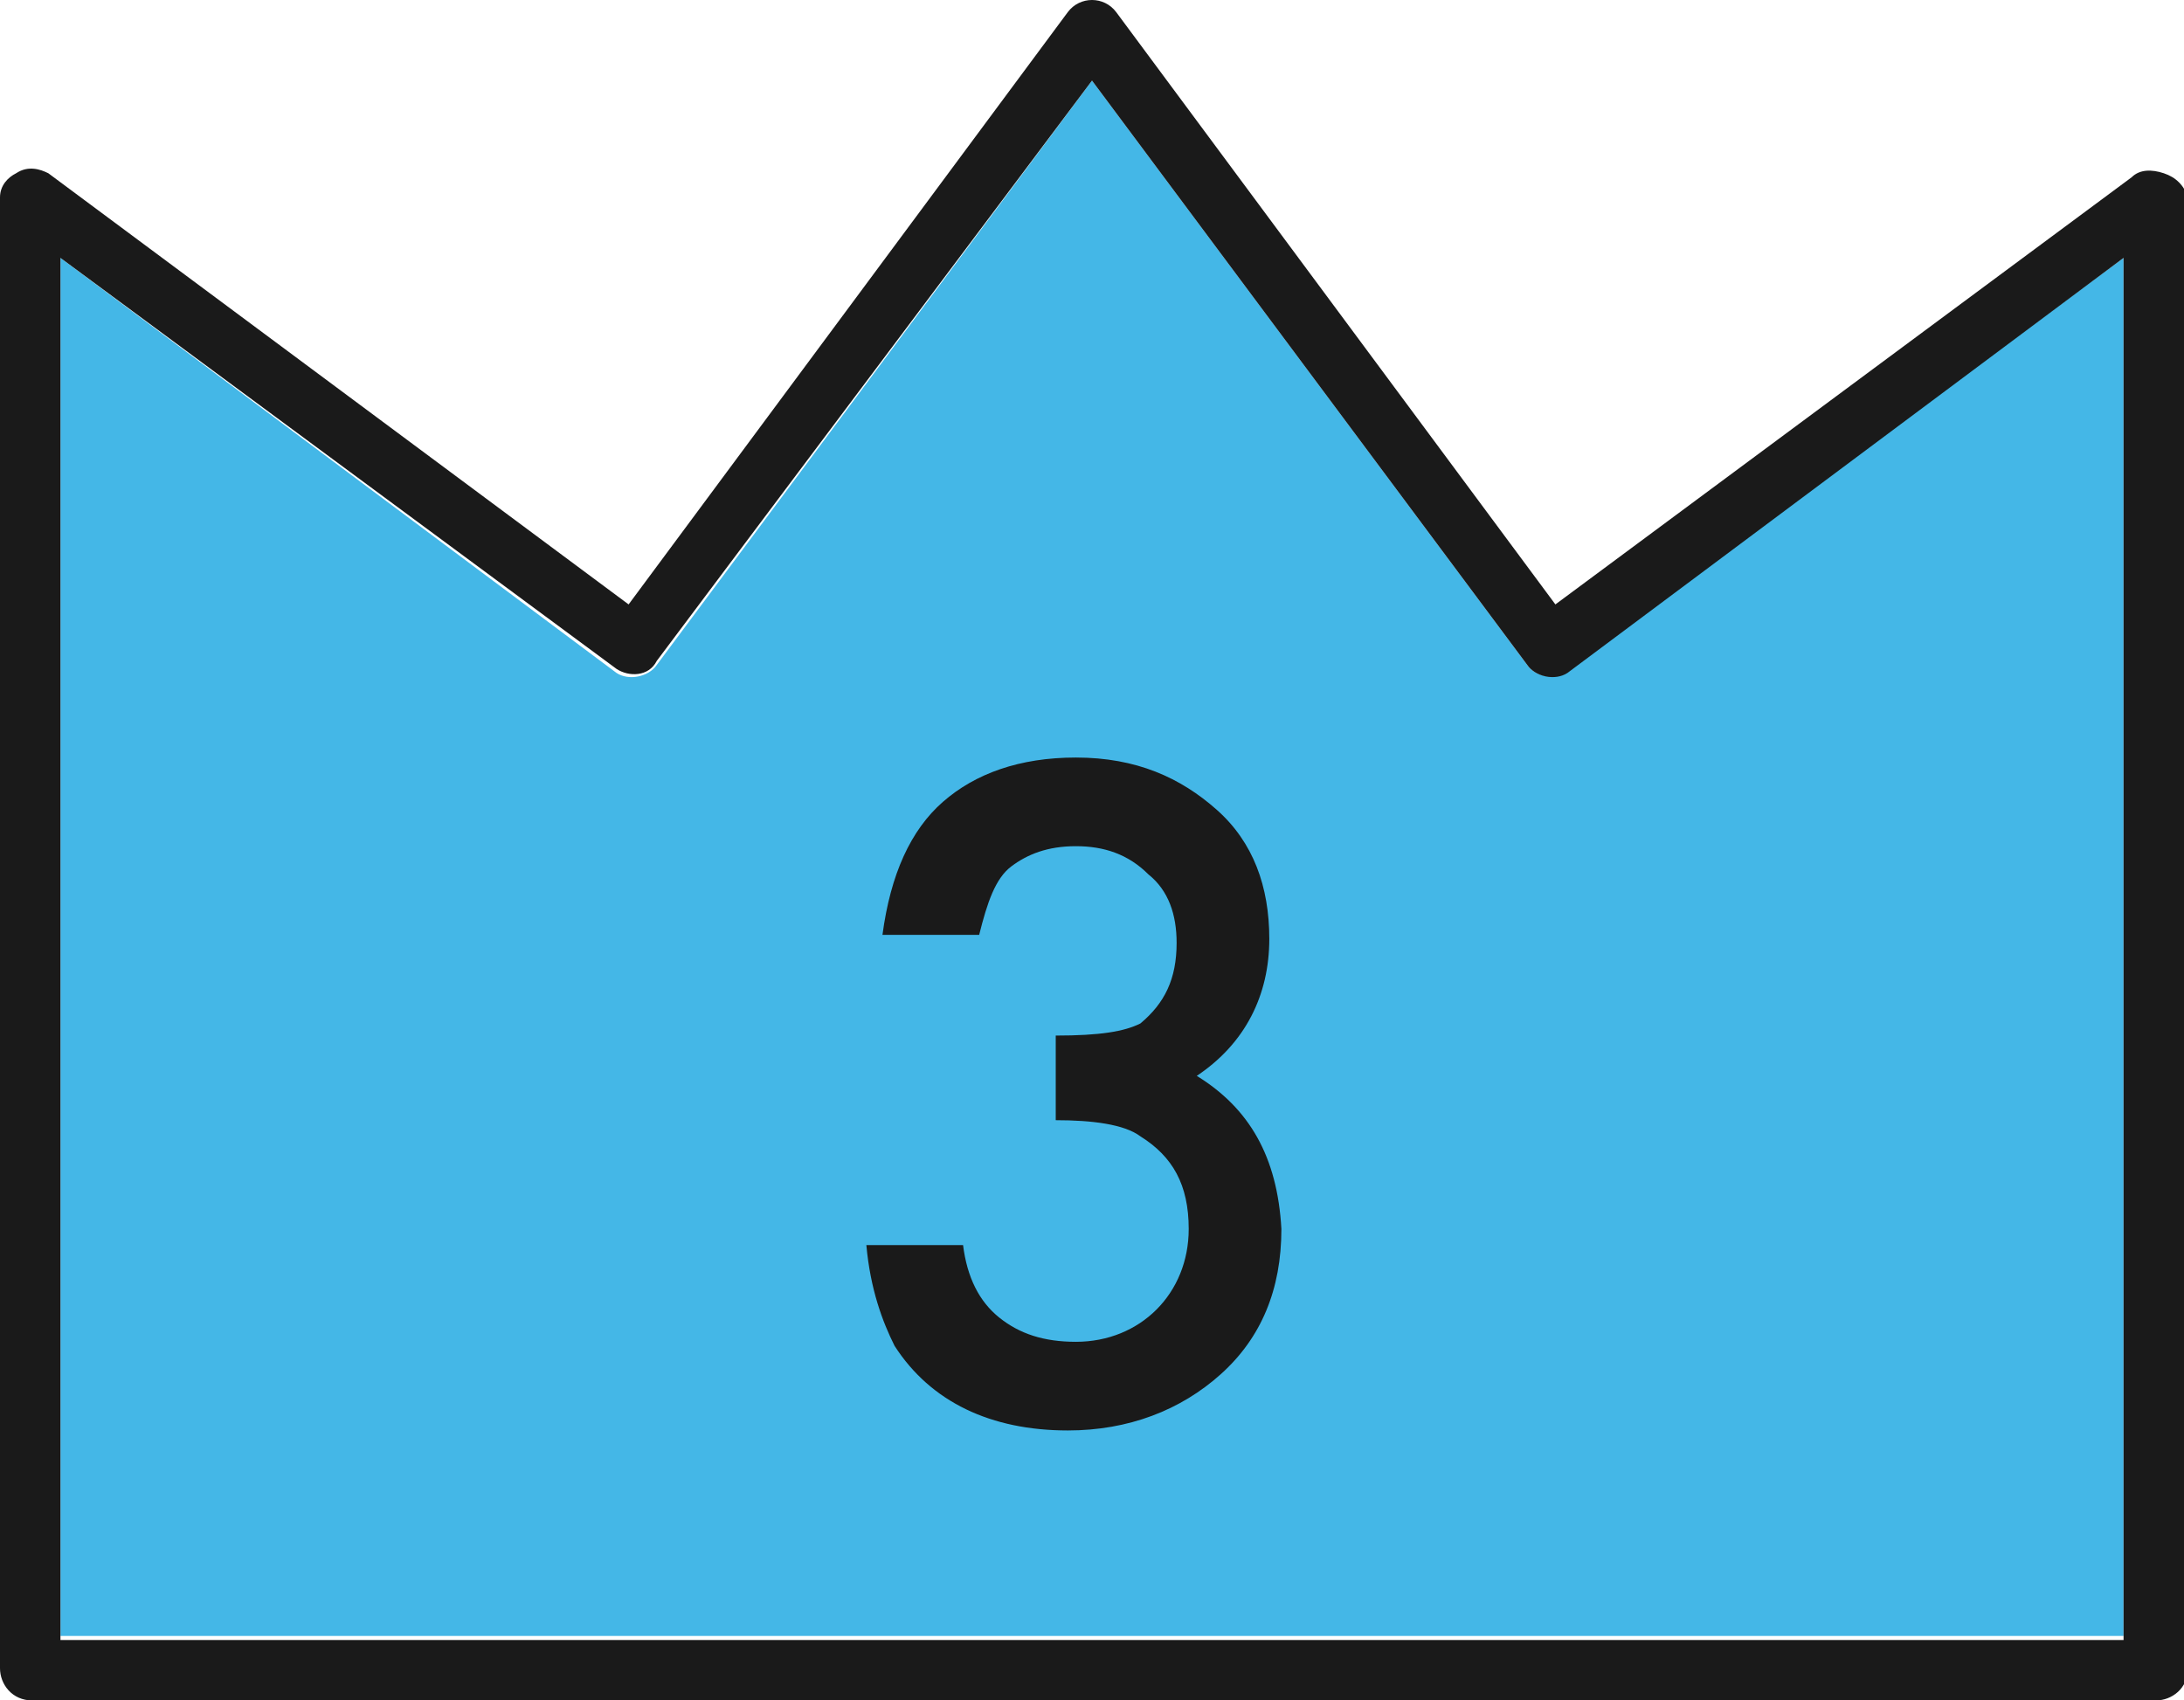
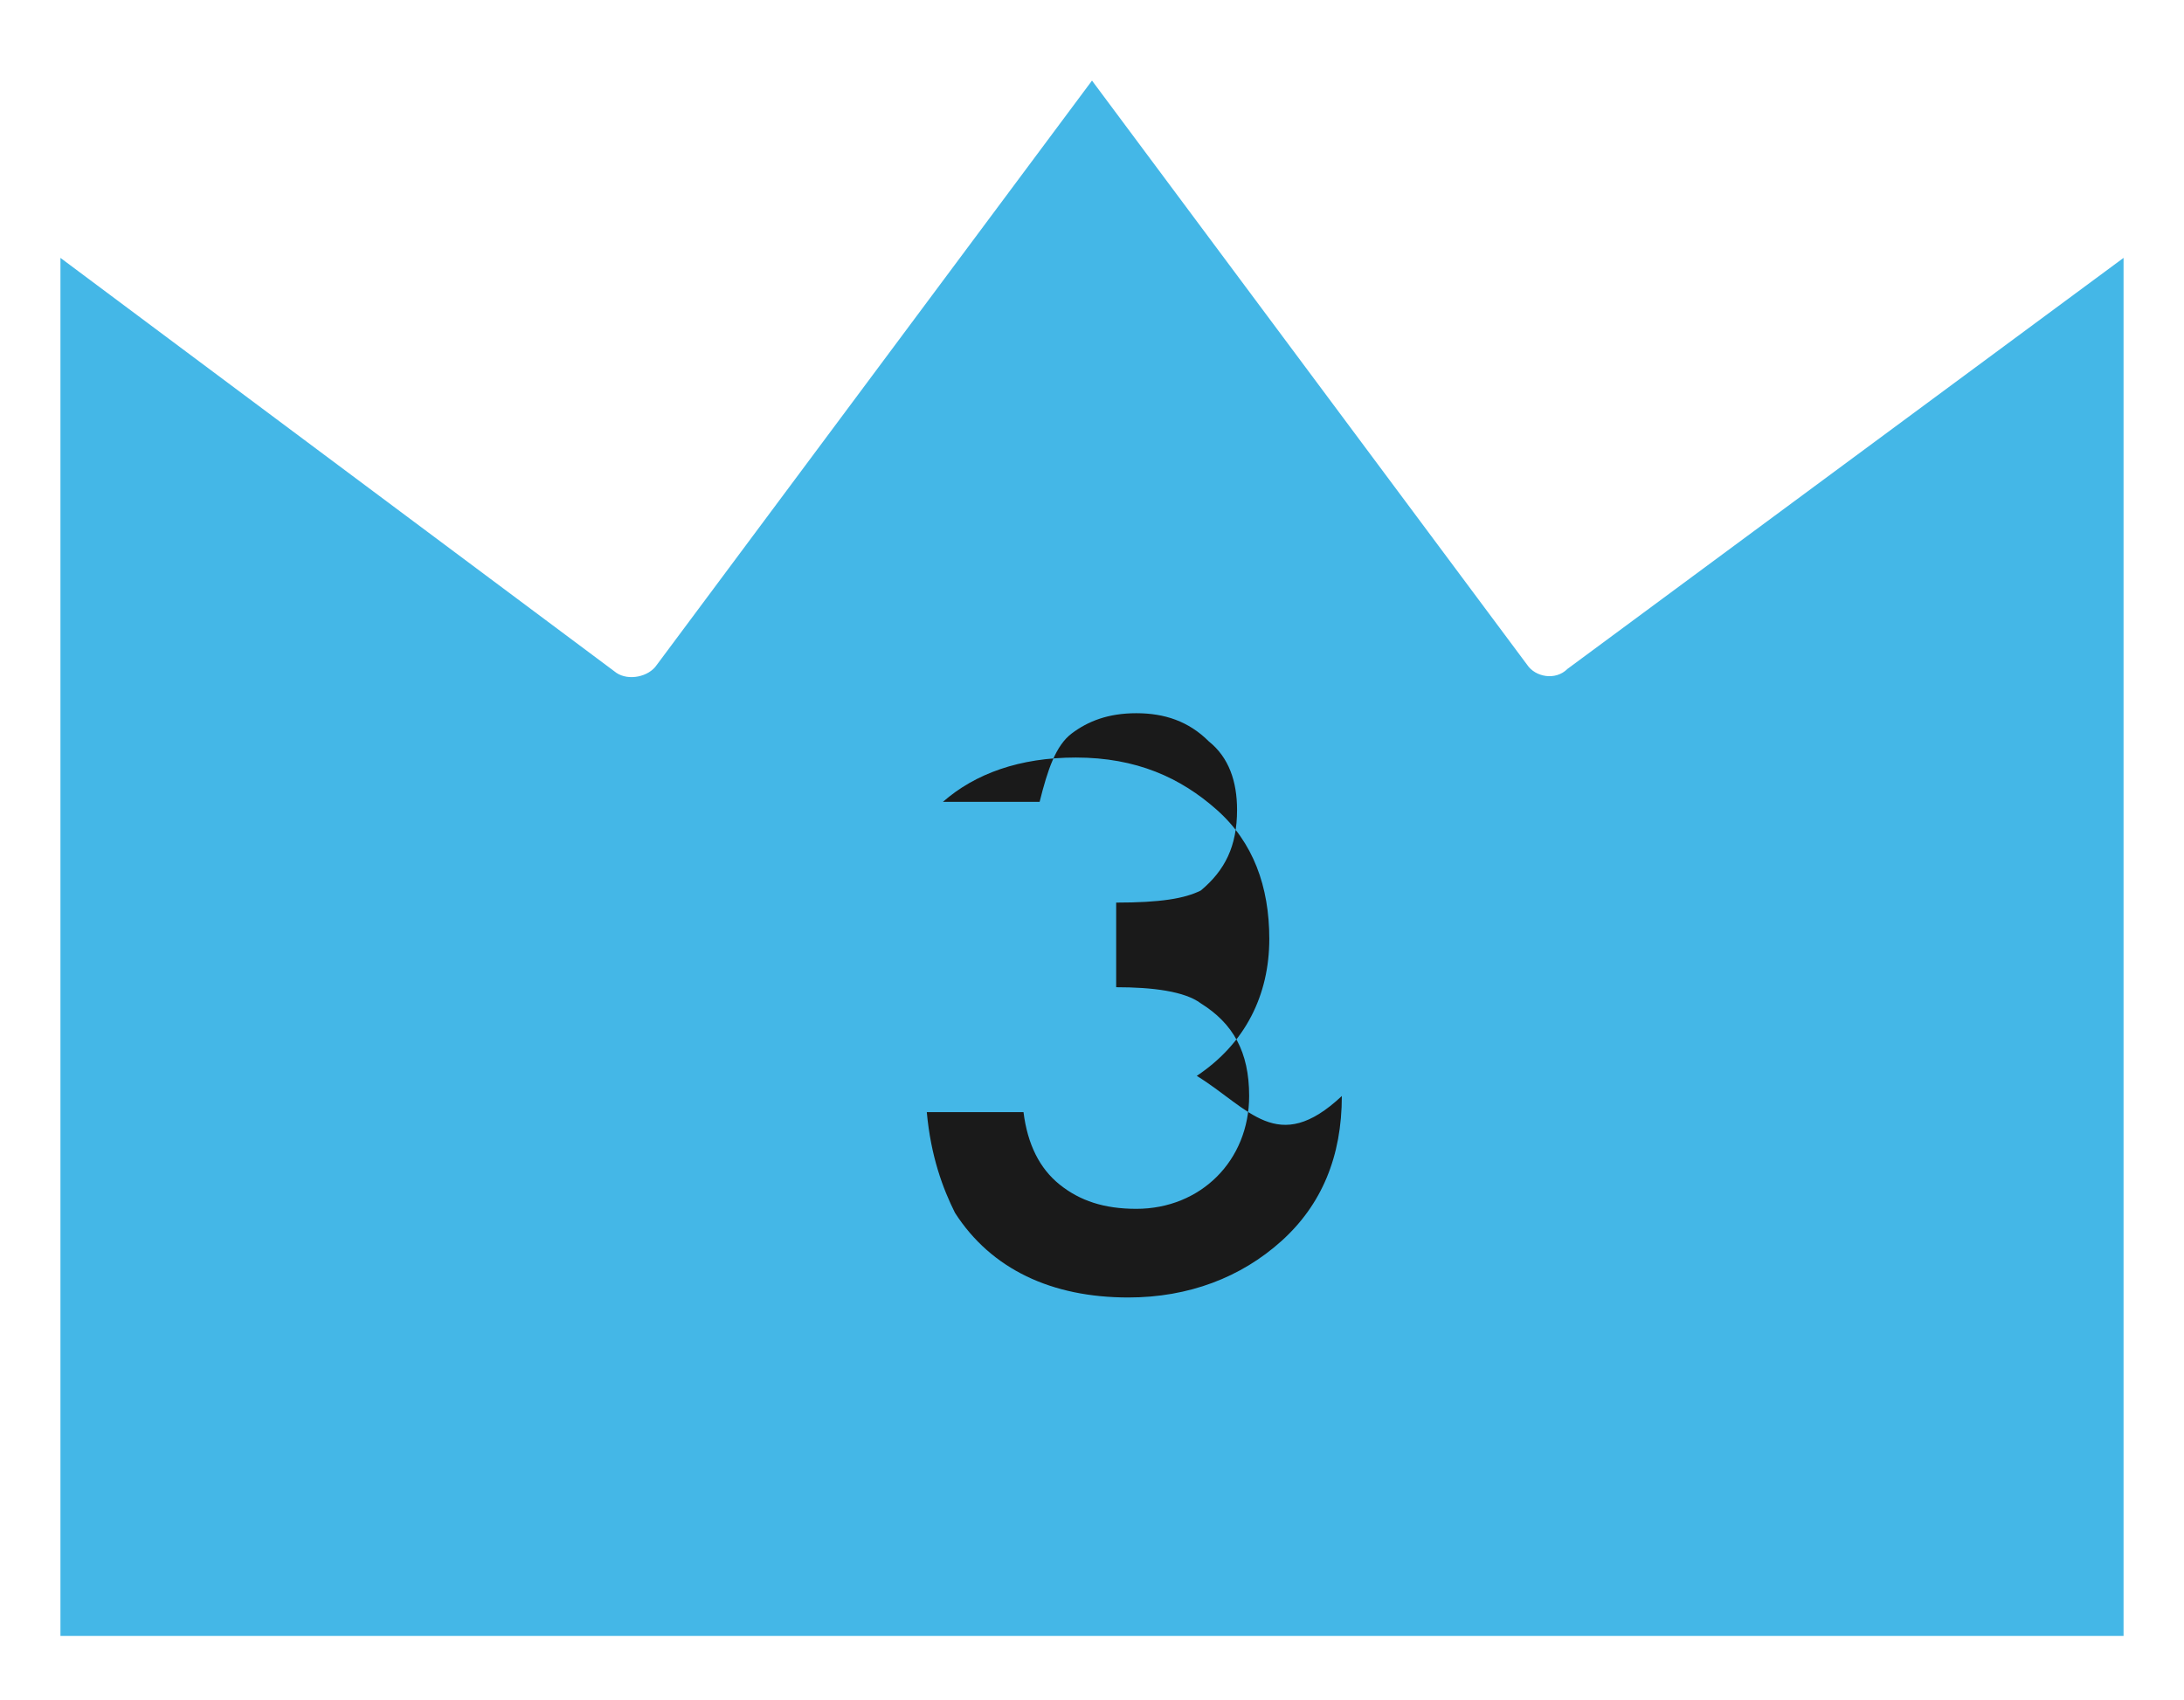
<svg xmlns="http://www.w3.org/2000/svg" version="1.1" id="_レイヤー_2" x="0px" y="0px" viewBox="0 0 54.2 42.2" style="enable-background:new 0 0 54.2 42.2;" xml:space="preserve">
  <style type="text/css">
	.st0{fill:#44B7E7;}
	.st1{fill:#1A1A1A;}
</style>
  <g>
    <path class="st0" d="M37.9,16.5L27.1,2L16.3,16.5c-0.2,0.3-0.7,0.4-1,0.2L1.5,6.4v34.2h51.2V6.4L38.9,16.6   C38.6,16.9,38.1,16.8,37.9,16.5z" />
-     <path class="st1" d="M53.7,4.3c-0.3-0.1-0.6-0.1-0.8,0.1L38.6,15L27.7,0.3c-0.3-0.4-0.9-0.4-1.2,0L15.6,15L1.2,4.3   C1,4.2,0.7,4.1,0.4,4.3C0.2,4.4,0,4.6,0,4.9v36.5c0,0.4,0.3,0.8,0.8,0.8h52.7c0.4,0,0.8-0.3,0.8-0.8V4.9C54.2,4.6,54,4.4,53.7,4.3z    M52.7,40.7H1.5V6.4l13.8,10.2c0.3,0.2,0.8,0.2,1-0.2L27.1,2l10.8,14.5c0.2,0.3,0.7,0.4,1,0.2L52.7,6.4V40.7z" />
-     <path class="st1" d="M29.7,26.7c1.2-0.8,1.8-2,1.8-3.4c0-1.3-0.4-2.4-1.3-3.2c-0.9-0.8-2-1.3-3.5-1.3c-1.4,0-2.5,0.4-3.3,1.1   s-1.3,1.8-1.5,3.3h2.4c0.2-0.8,0.4-1.4,0.8-1.7c0.4-0.3,0.9-0.5,1.6-0.5s1.3,0.2,1.8,0.7c0.5,0.4,0.7,1,0.7,1.7   c0,0.9-0.3,1.5-0.9,2c-0.4,0.2-1,0.3-2.1,0.3v2.1c0.9,0,1.7,0.1,2.1,0.4c0.8,0.5,1.2,1.2,1.2,2.3c0,0.8-0.3,1.5-0.8,2   s-1.2,0.8-2,0.8s-1.4-0.2-1.9-0.6c-0.5-0.4-0.8-1-0.9-1.8h-2.4c0.1,1.1,0.4,1.9,0.7,2.5c0.9,1.4,2.4,2.1,4.3,2.1   c1.5,0,2.8-0.5,3.8-1.4s1.5-2.1,1.5-3.6C31.7,28.7,31,27.5,29.7,26.7z" />
+     <path class="st1" d="M29.7,26.7c1.2-0.8,1.8-2,1.8-3.4c0-1.3-0.4-2.4-1.3-3.2c-0.9-0.8-2-1.3-3.5-1.3c-1.4,0-2.5,0.4-3.3,1.1   h2.4c0.2-0.8,0.4-1.4,0.8-1.7c0.4-0.3,0.9-0.5,1.6-0.5s1.3,0.2,1.8,0.7c0.5,0.4,0.7,1,0.7,1.7   c0,0.9-0.3,1.5-0.9,2c-0.4,0.2-1,0.3-2.1,0.3v2.1c0.9,0,1.7,0.1,2.1,0.4c0.8,0.5,1.2,1.2,1.2,2.3c0,0.8-0.3,1.5-0.8,2   s-1.2,0.8-2,0.8s-1.4-0.2-1.9-0.6c-0.5-0.4-0.8-1-0.9-1.8h-2.4c0.1,1.1,0.4,1.9,0.7,2.5c0.9,1.4,2.4,2.1,4.3,2.1   c1.5,0,2.8-0.5,3.8-1.4s1.5-2.1,1.5-3.6C31.7,28.7,31,27.5,29.7,26.7z" />
  </g>
</svg>